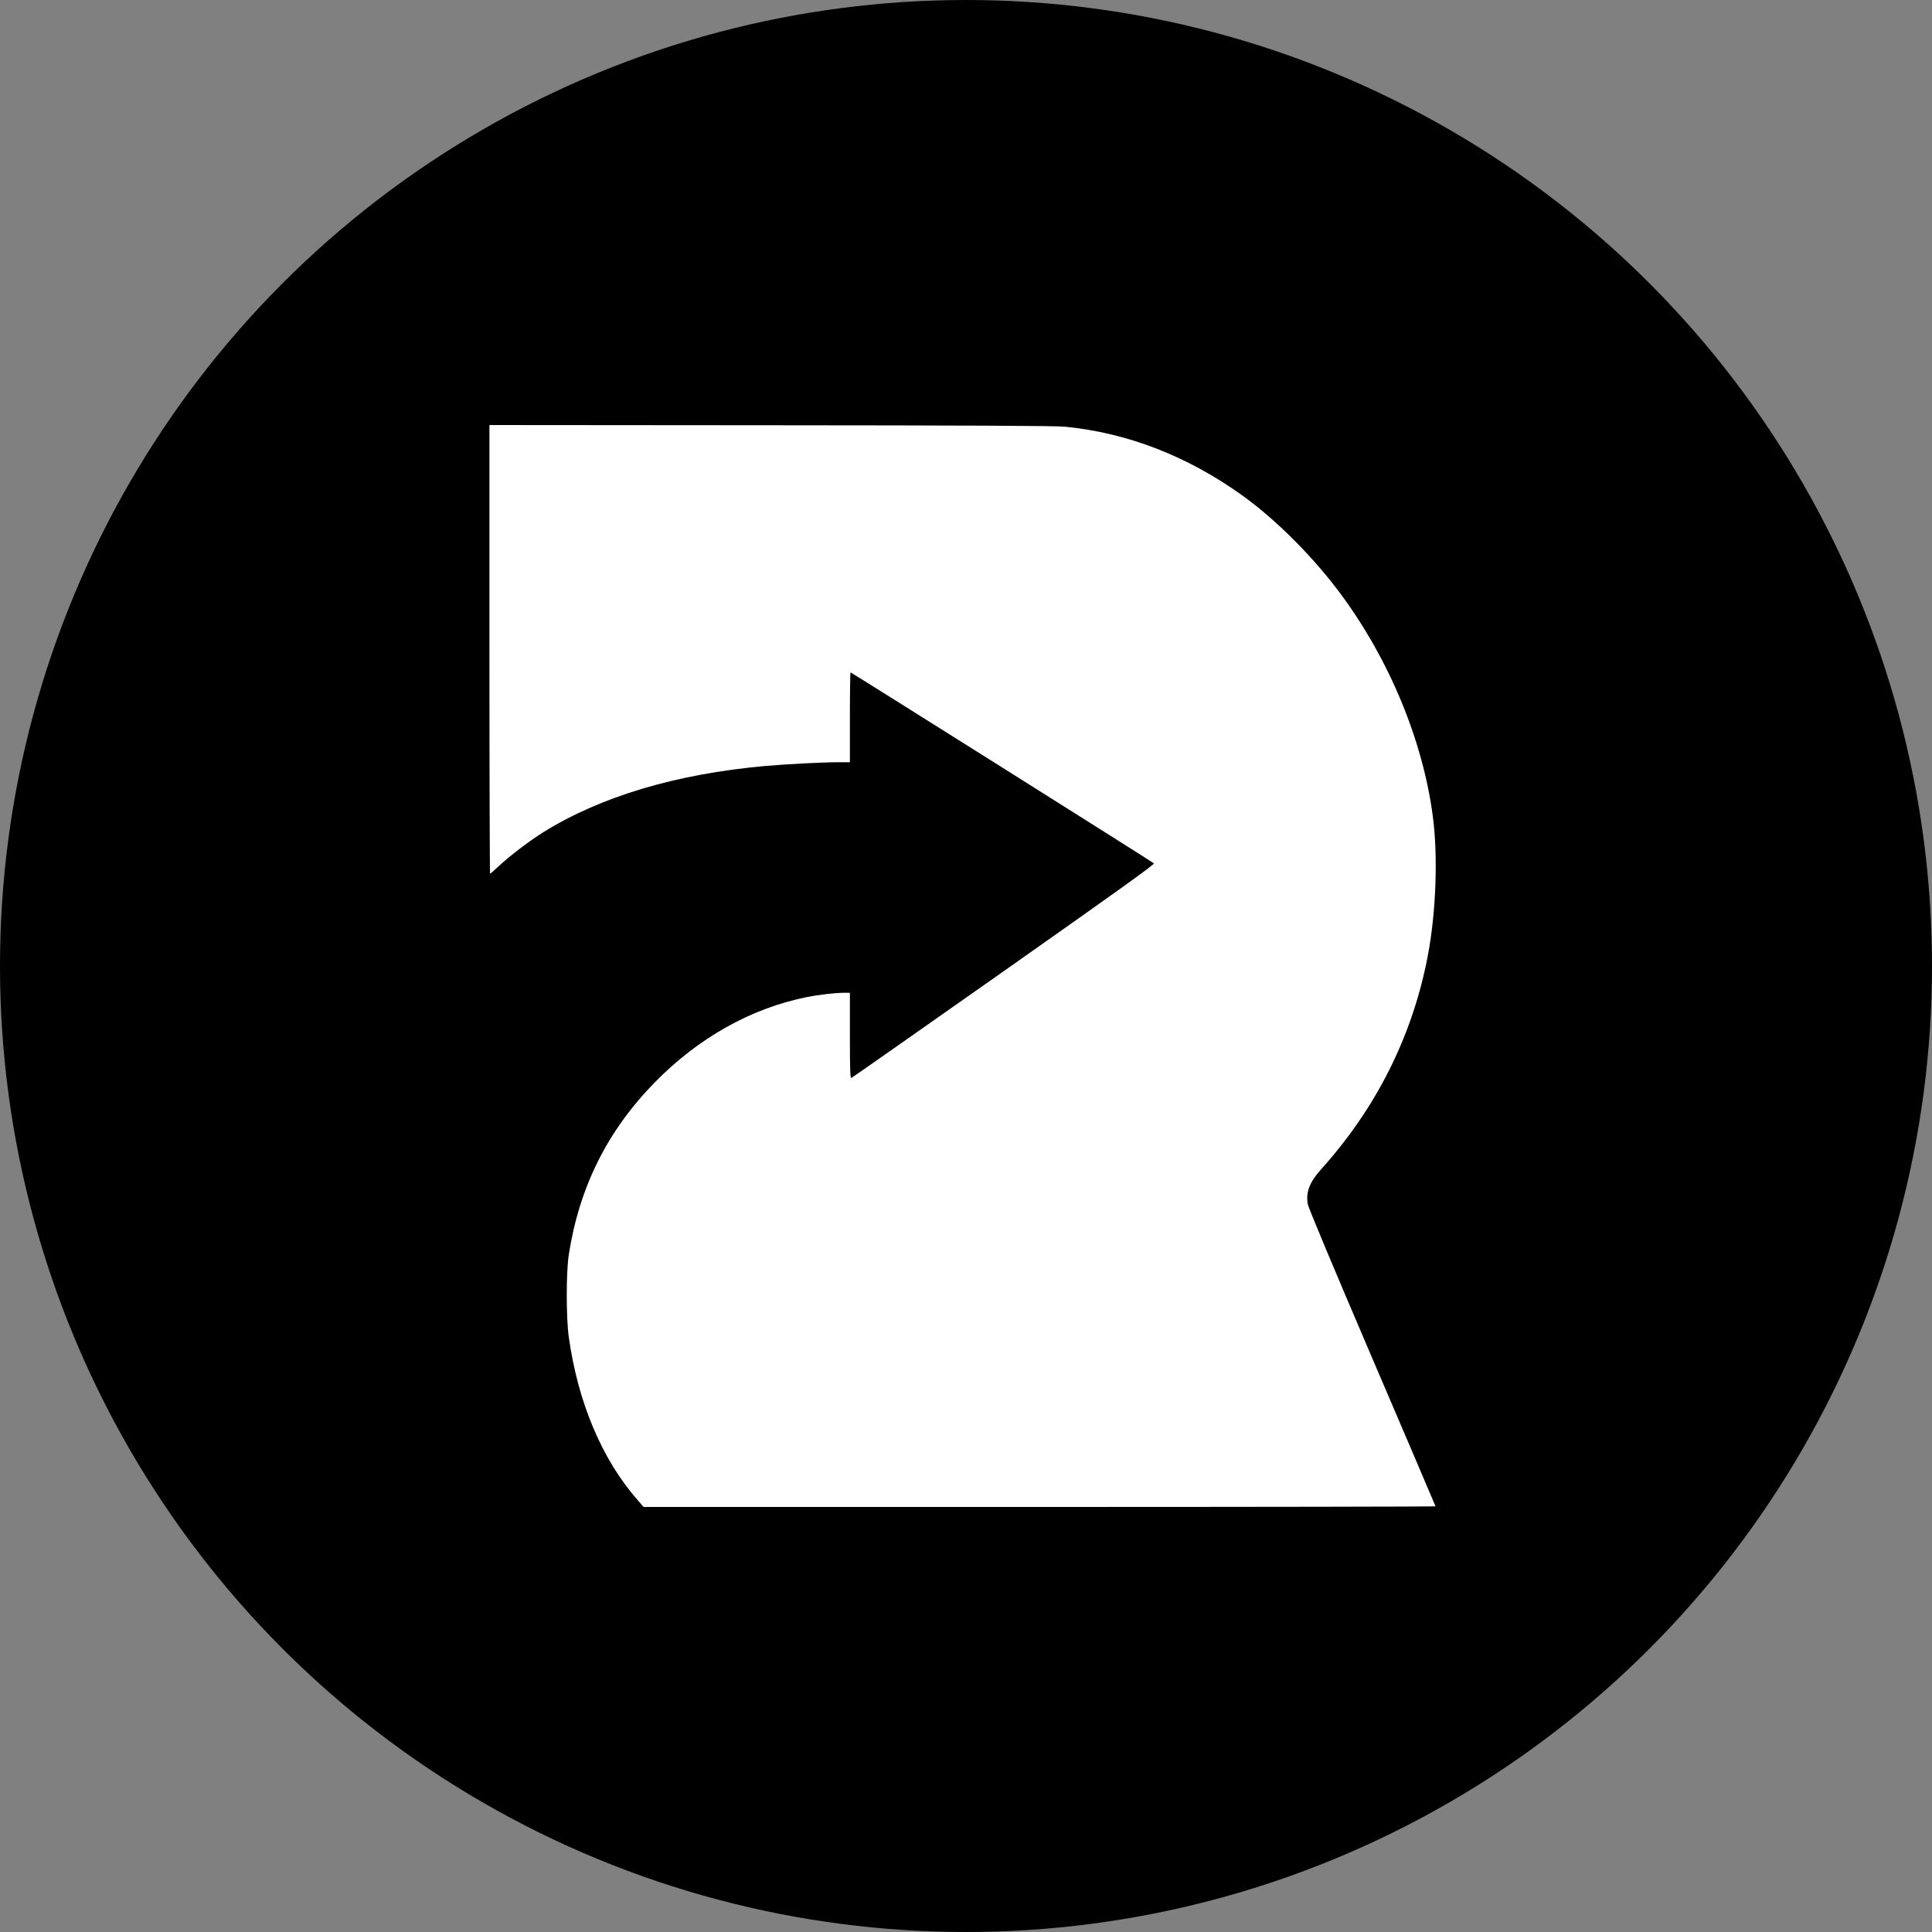
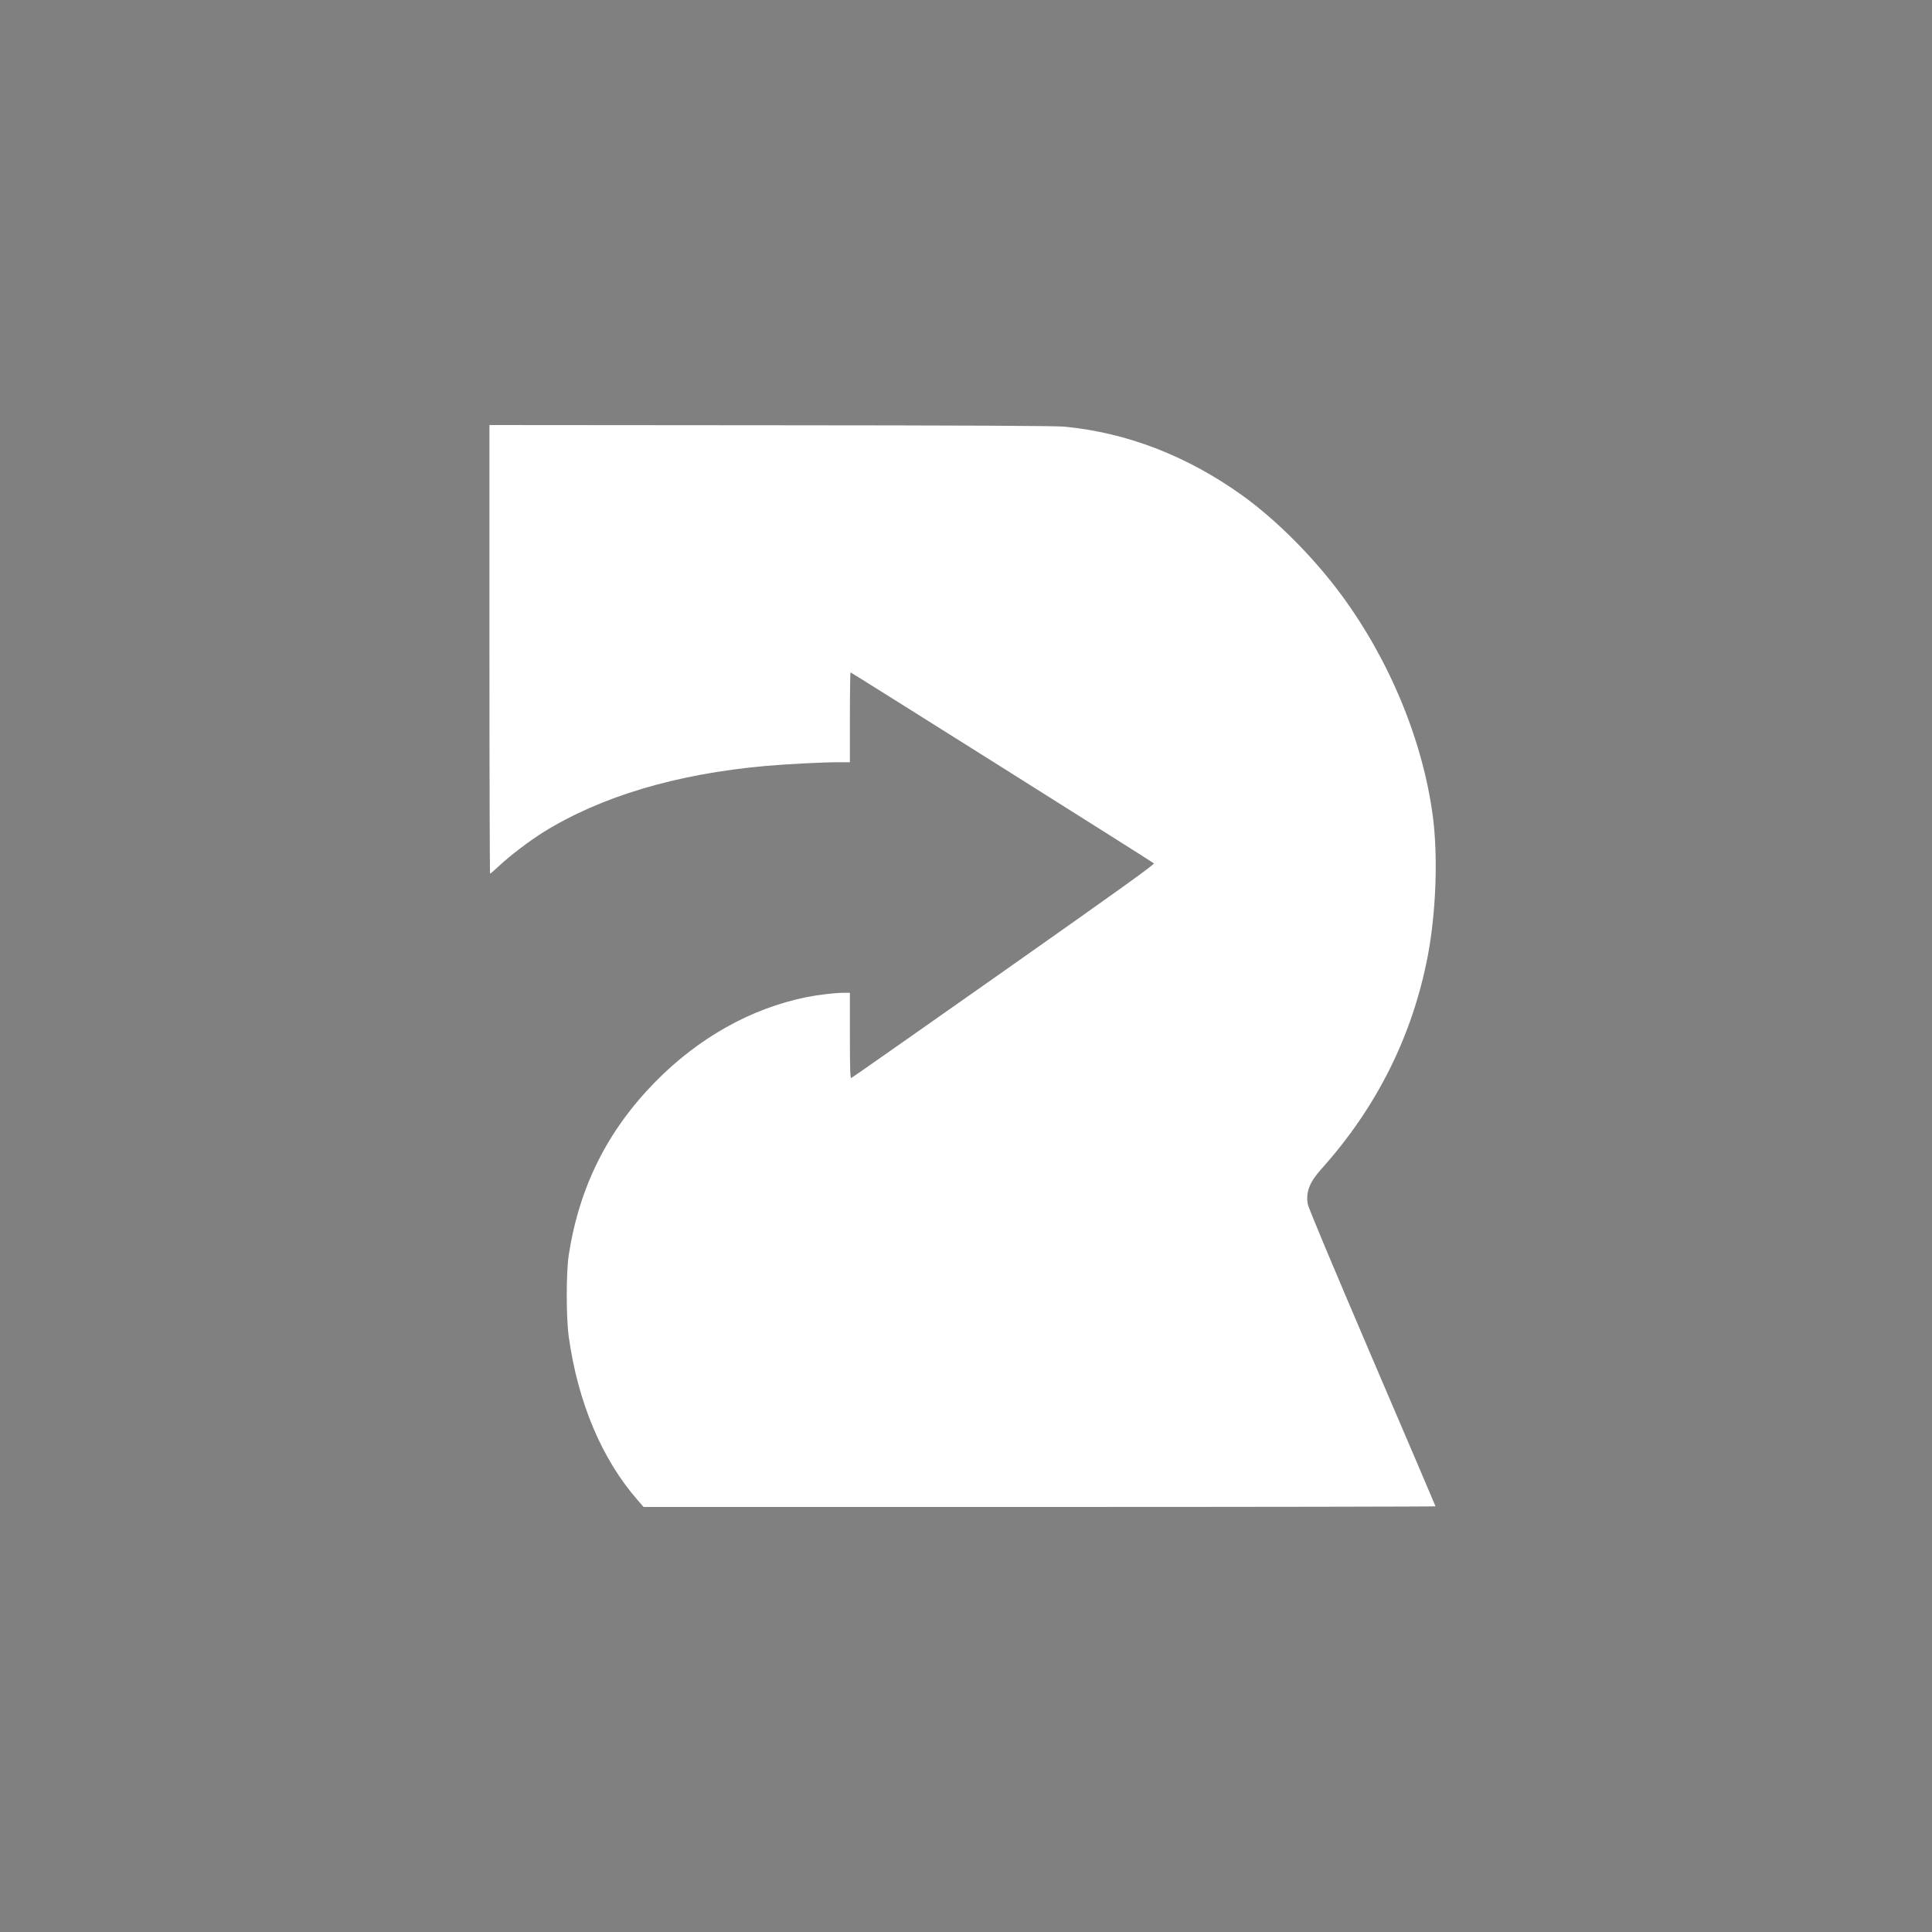
<svg xmlns="http://www.w3.org/2000/svg" width="150" height="150" viewBox="0 0 150 150" fill="none">
  <rect x="0" y="0" width="150" height="150" fill="#808080" stroke="none" />
-   <circle cx="75" cy="75" r="75" fill="black" />
  <path d="M49.531 116.496C46.749 113.336 44.875 108.907 44.16 103.805C43.95 102.309 43.95 98.771 44.16 97.418C44.975 92.166 47.152 87.795 50.85 84.022C54.228 80.576 58.305 78.29 62.624 77.416C63.549 77.231 64.851 77.08 65.524 77.08H65.986V80.408C65.986 83.055 66.011 83.728 66.095 83.694C66.154 83.677 71.482 79.938 77.945 75.391C87.089 68.953 89.661 67.104 89.585 67.029C89.451 66.903 66.095 52.204 66.036 52.204C66.011 52.204 65.986 53.775 65.986 55.691V59.179H65.112C63.885 59.179 61.069 59.322 59.389 59.473C52.489 60.095 46.665 61.835 42.202 64.6C41.126 65.272 39.597 66.432 38.773 67.205C38.403 67.55 38.076 67.835 38.05 67.835C38.025 67.835 38 59.994 38 50.422V33L59.859 33.017C74.878 33.025 82.004 33.059 82.651 33.126C87.526 33.597 92.182 35.404 96.46 38.471C99.099 40.37 101.981 43.261 104.124 46.161C107.881 51.245 110.469 57.498 111.243 63.373C111.654 66.457 111.495 70.844 110.856 74.197C109.671 80.408 106.881 85.997 102.553 90.804C101.67 91.796 101.376 92.552 101.536 93.485C101.578 93.762 103.435 98.191 106.528 105.419C109.234 111.739 111.453 116.924 111.453 116.95C111.453 116.975 97.619 117 80.71 117H49.968L49.531 116.496Z" fill="white" />
</svg>